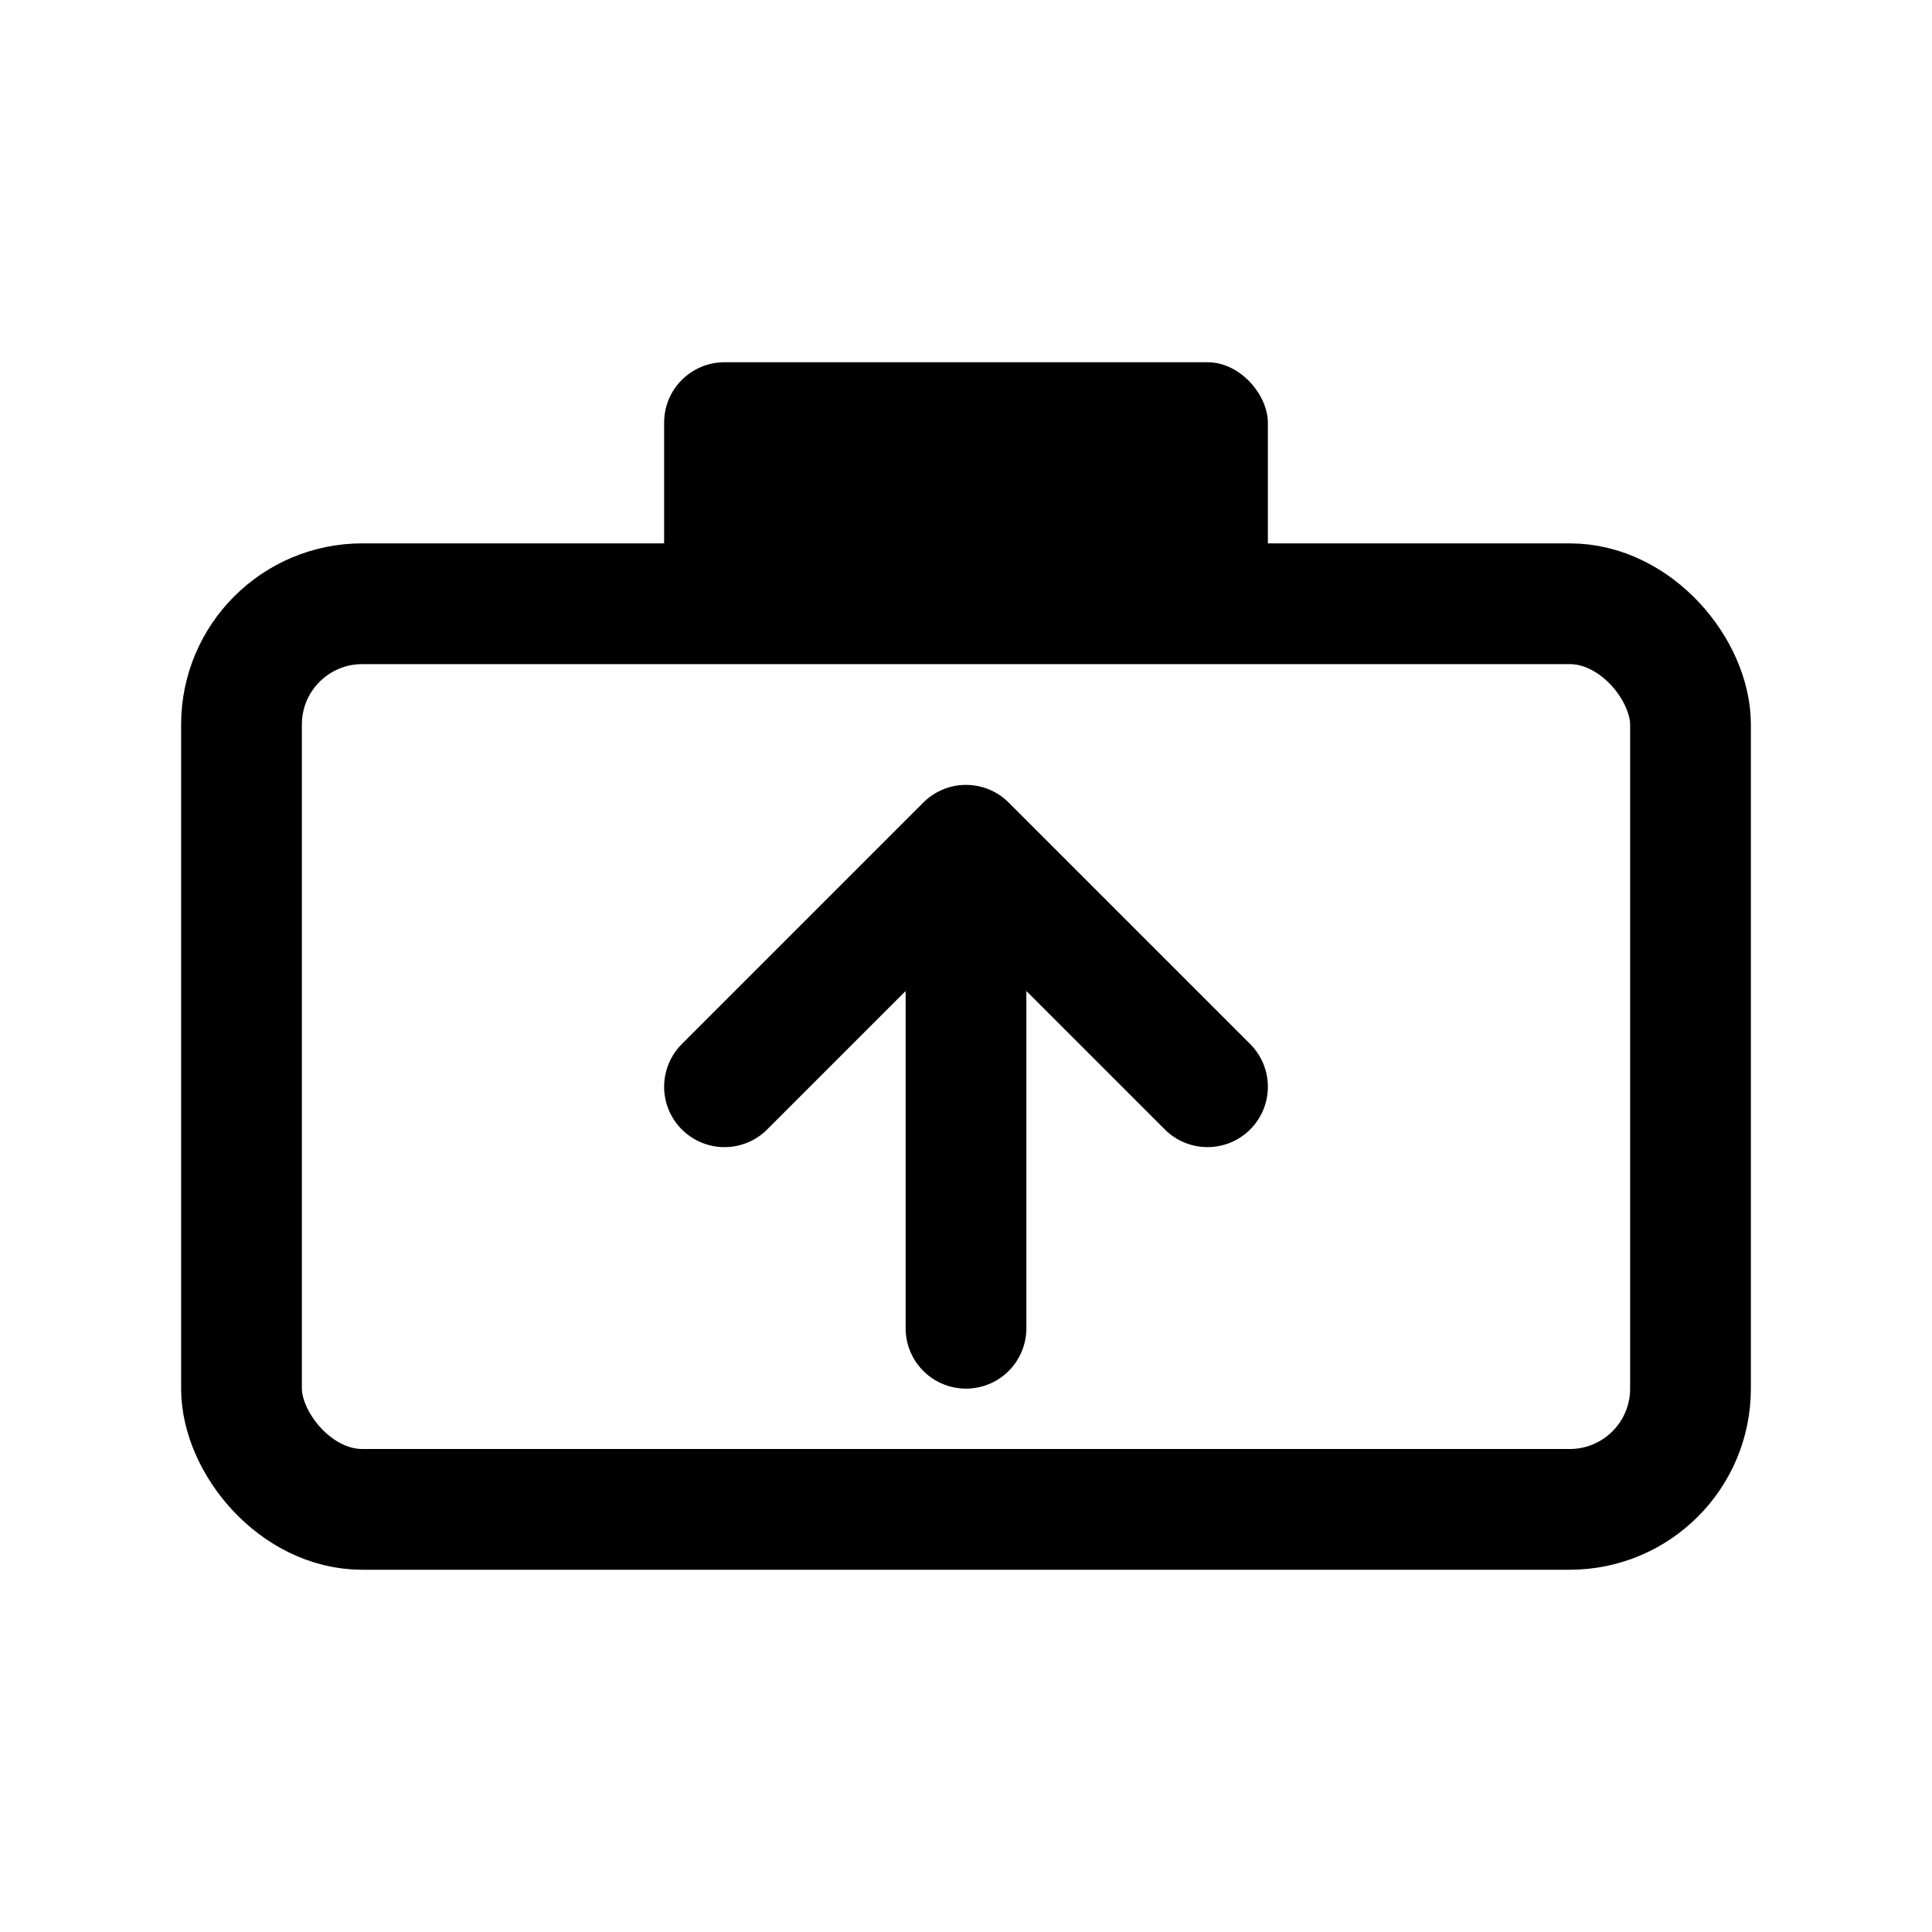
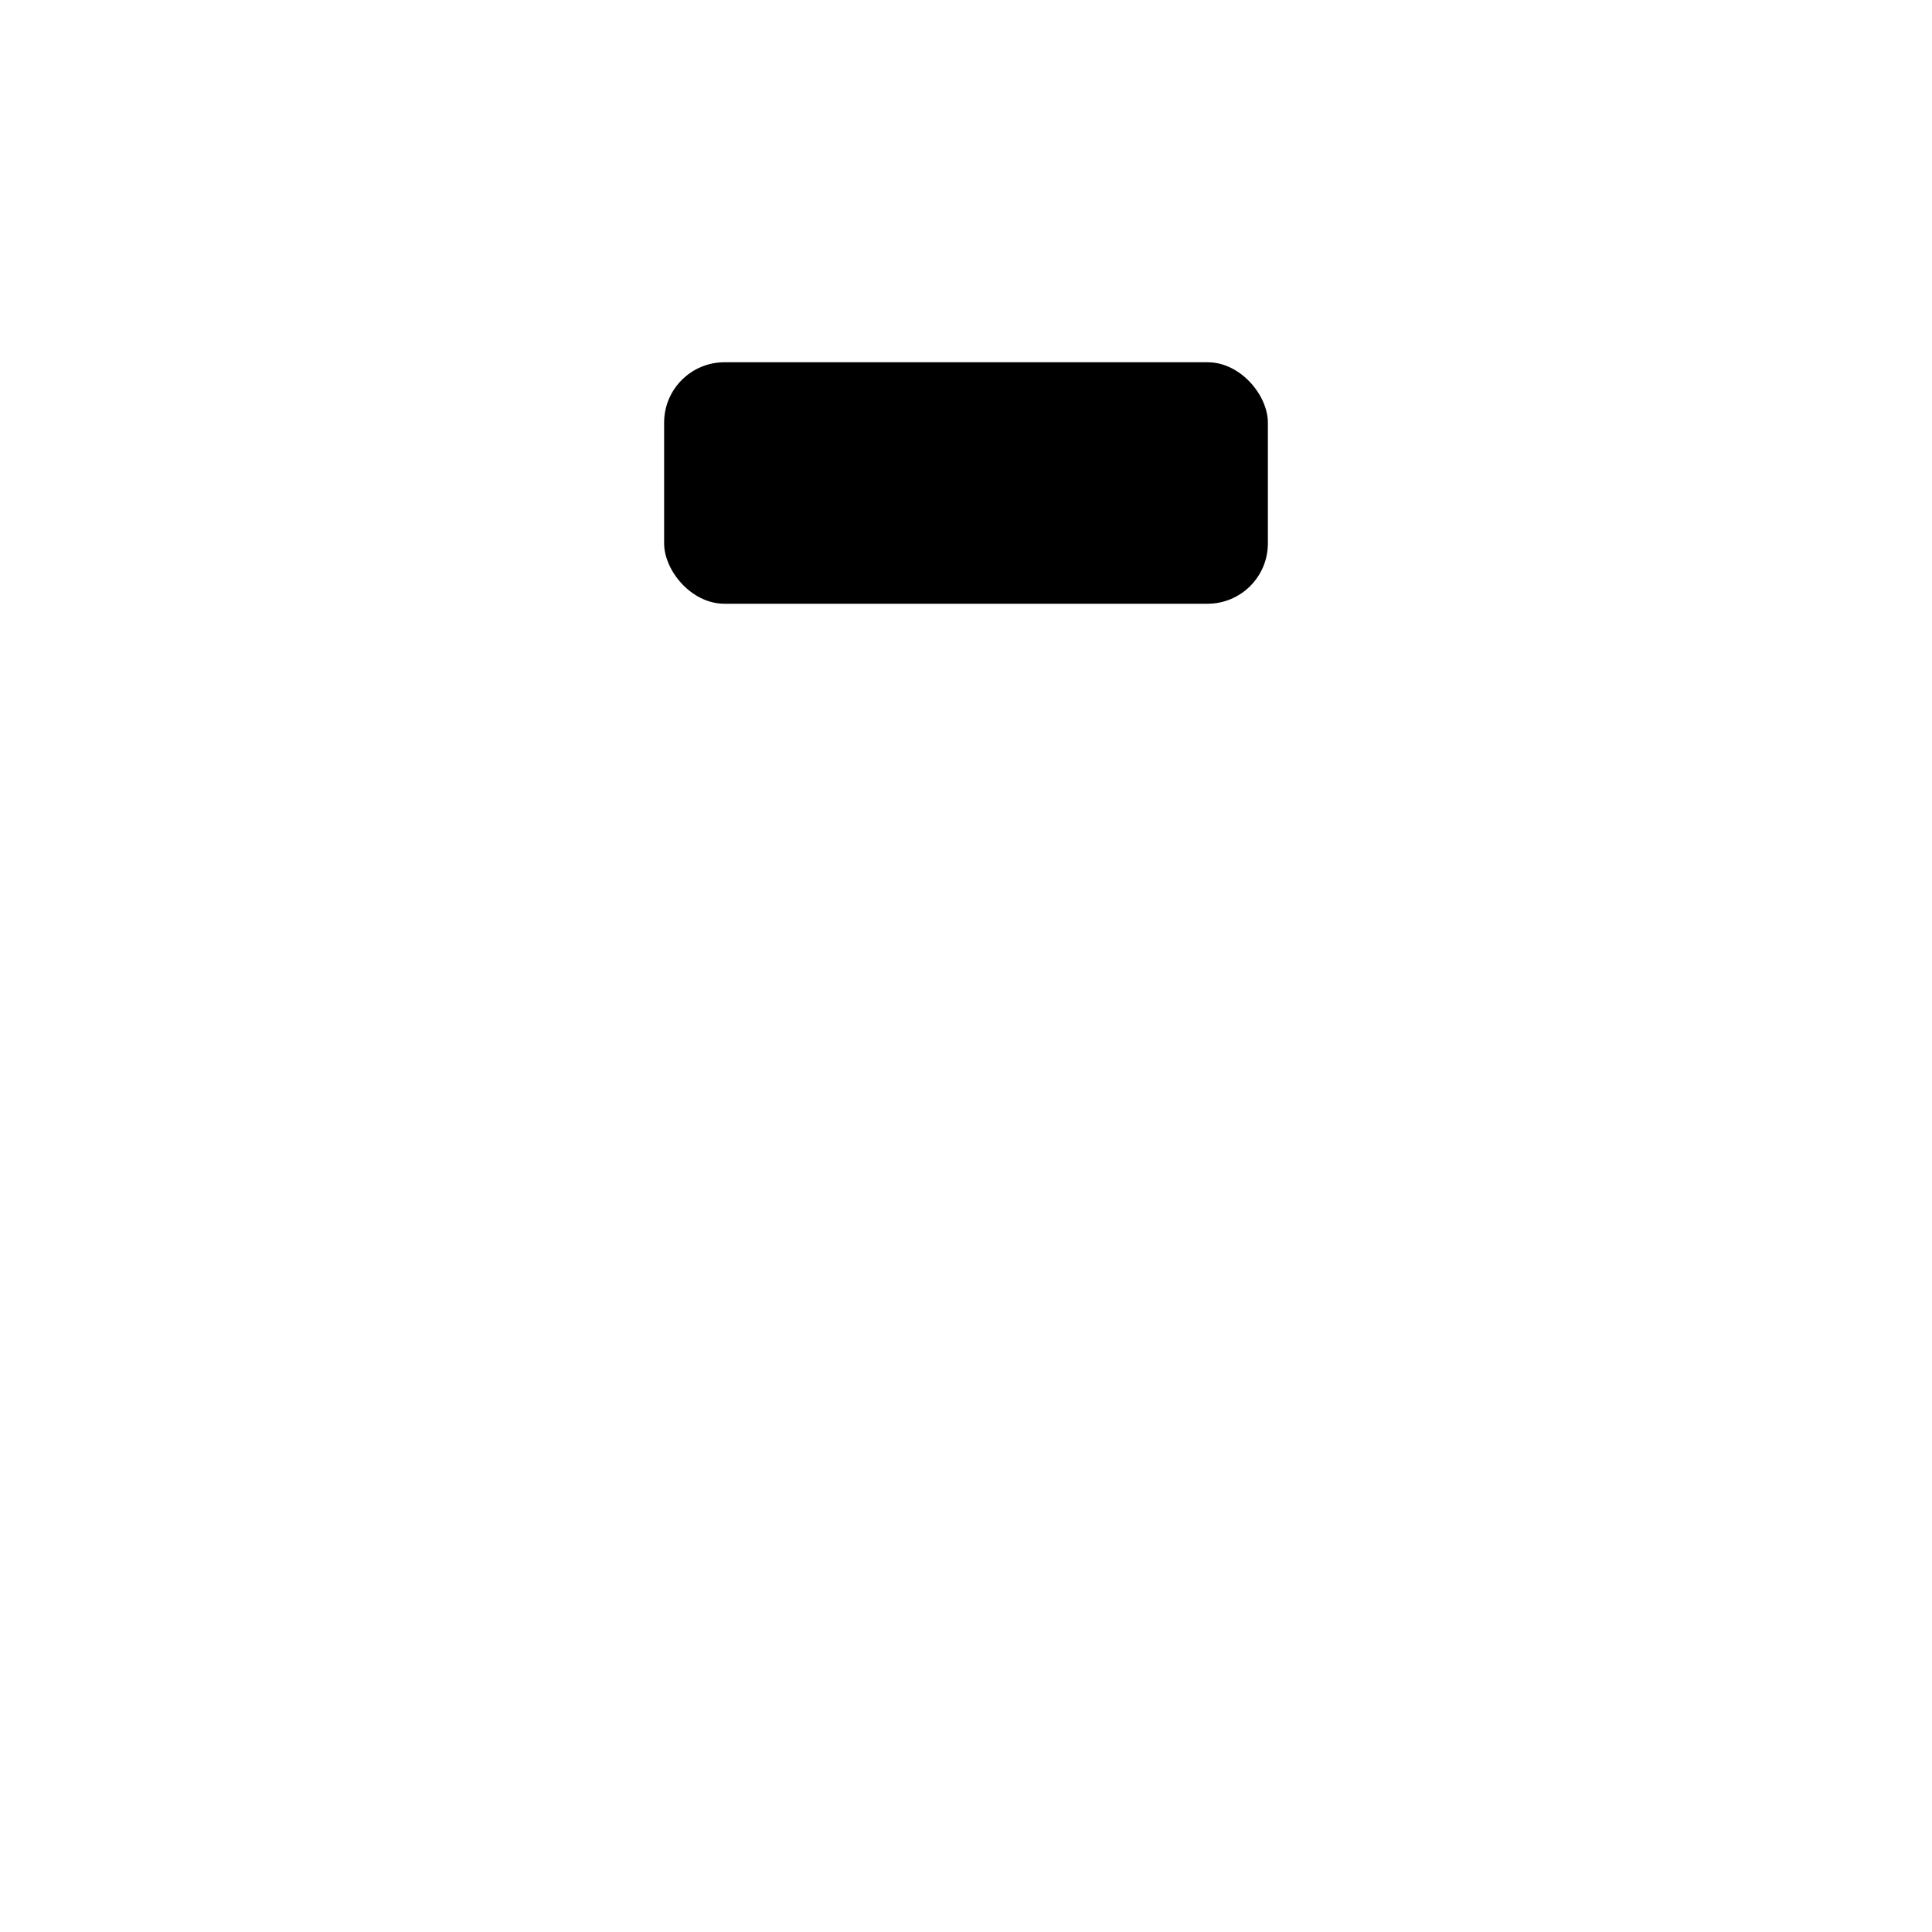
<svg xmlns="http://www.w3.org/2000/svg" viewBox="0 0 64 64" height="32" width="32">
-   <rect fill="none" stroke-width="4" stroke="black" ry="4" rx="4" height="30" width="48" y="20" x="8" />
  <rect fill="black" ry="2" rx="2" height="8" width="20" y="12" x="22" />
-   <path fill="none" stroke-linecap="round" stroke-width="4" stroke="black" d="M32 28 L32 44 M32 28 L24 36 M32 28 L40 36" />
</svg>